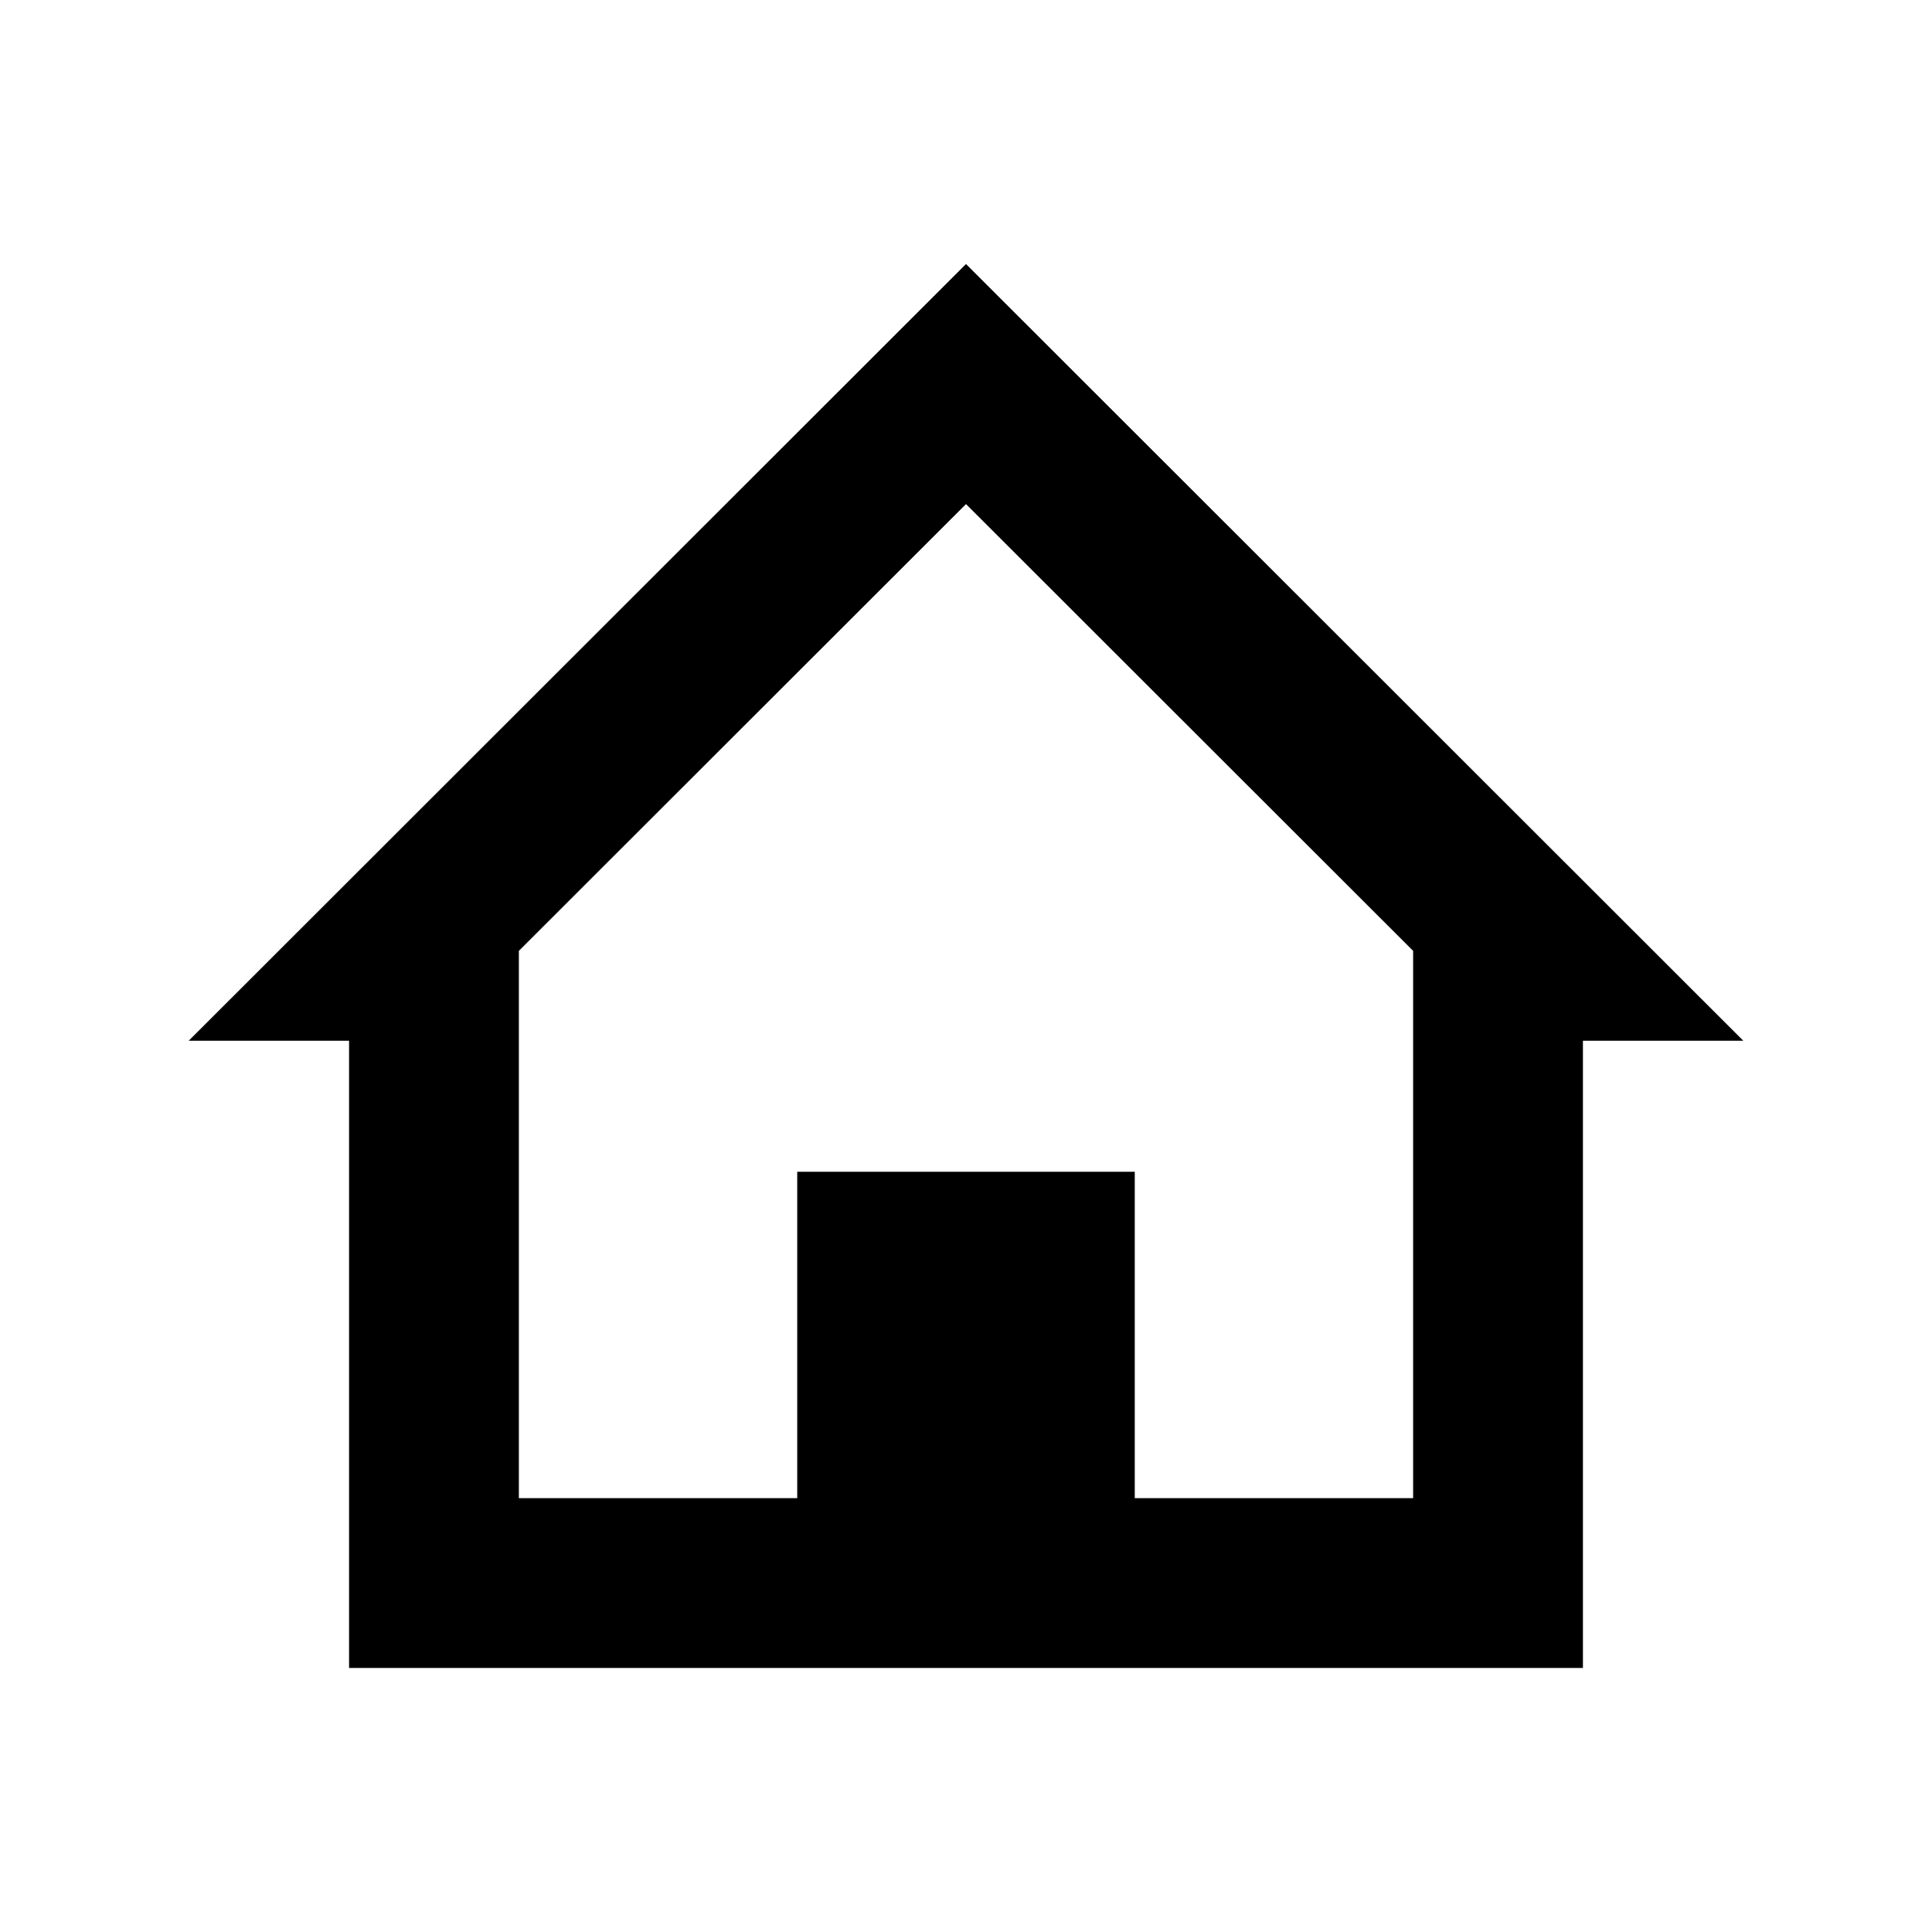
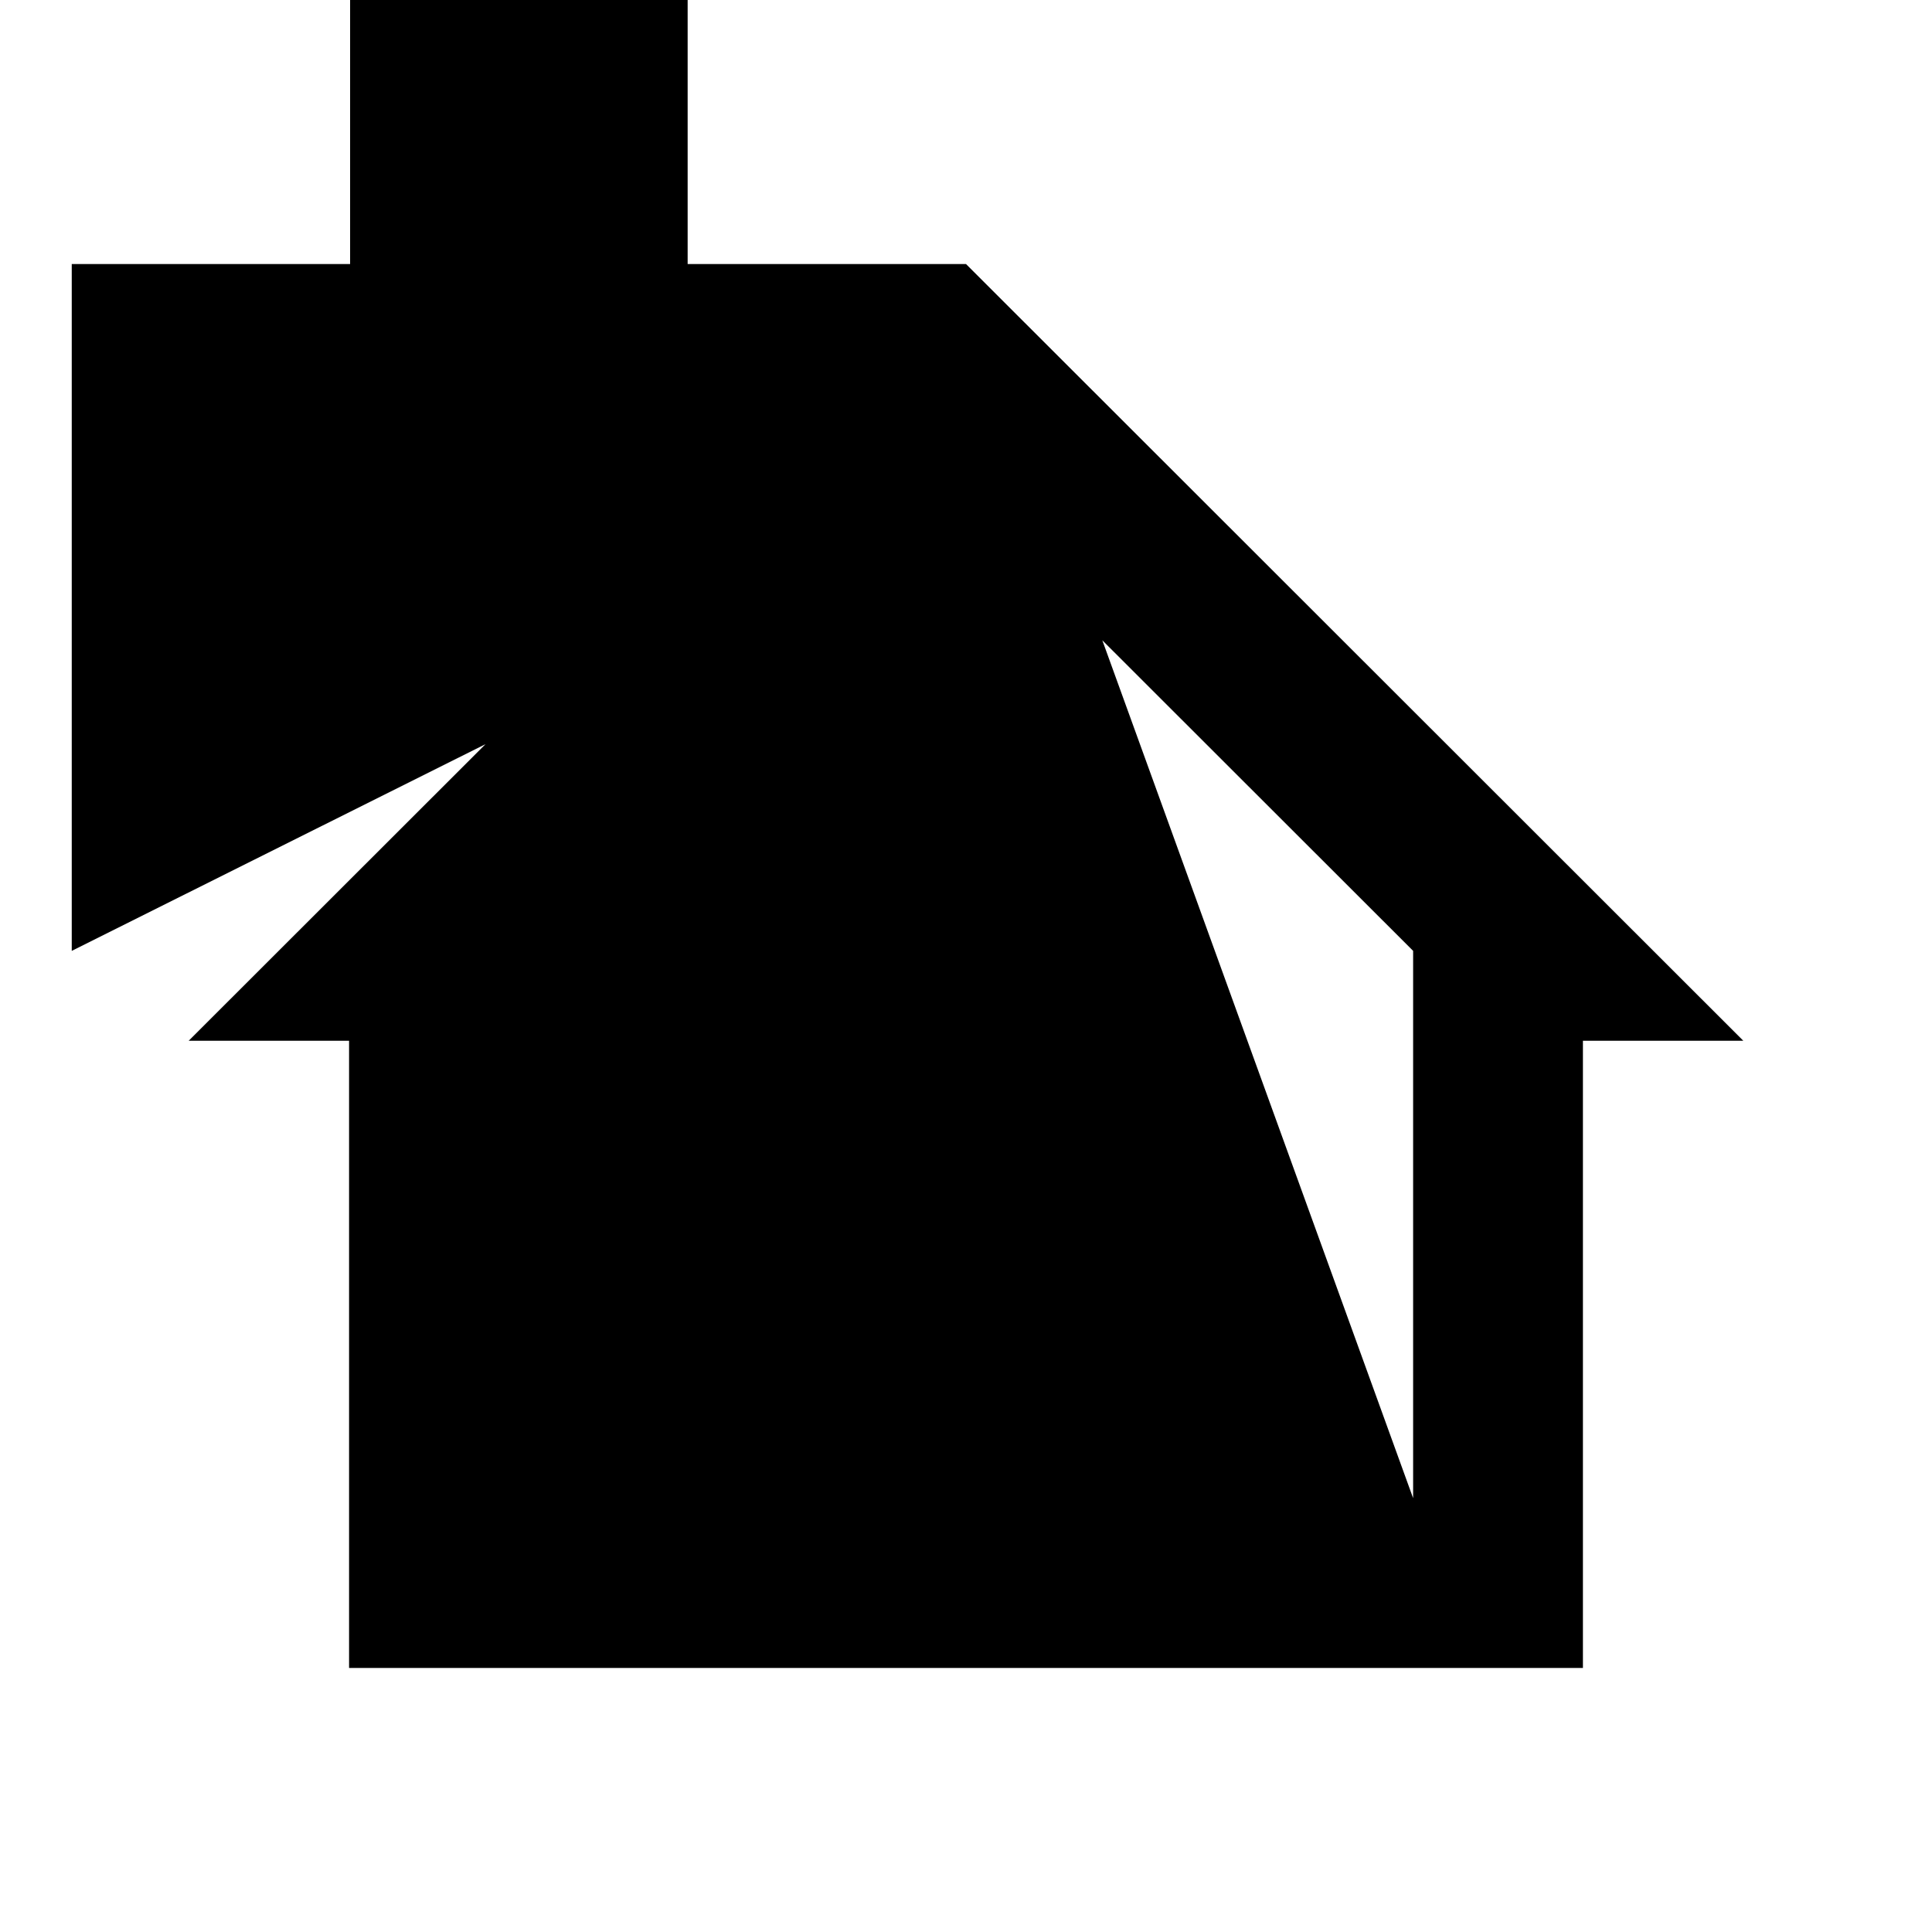
<svg xmlns="http://www.w3.org/2000/svg" version="1.1" x="0px" y="0px" width="512px" height="512px" viewBox="0 0 512 512" enable-background="new 0 0 512 512" xml:space="preserve">
-   <path id="home-6-icon" d="M256,69.972L50,275.815h42.507v166.213h326.985V275.815H462L256,69.972z M374.492,397.028h-73.767v-86.495   h-89.451v86.495h-73.768V251.99L256,133.587l118.492,118.402V397.028z" />
+   <path id="home-6-icon" d="M256,69.972L50,275.815h42.507v166.213h326.985V275.815H462L256,69.972z h-73.767v-86.495   h-89.451v86.495h-73.768V251.99L256,133.587l118.492,118.402V397.028z" />
</svg>